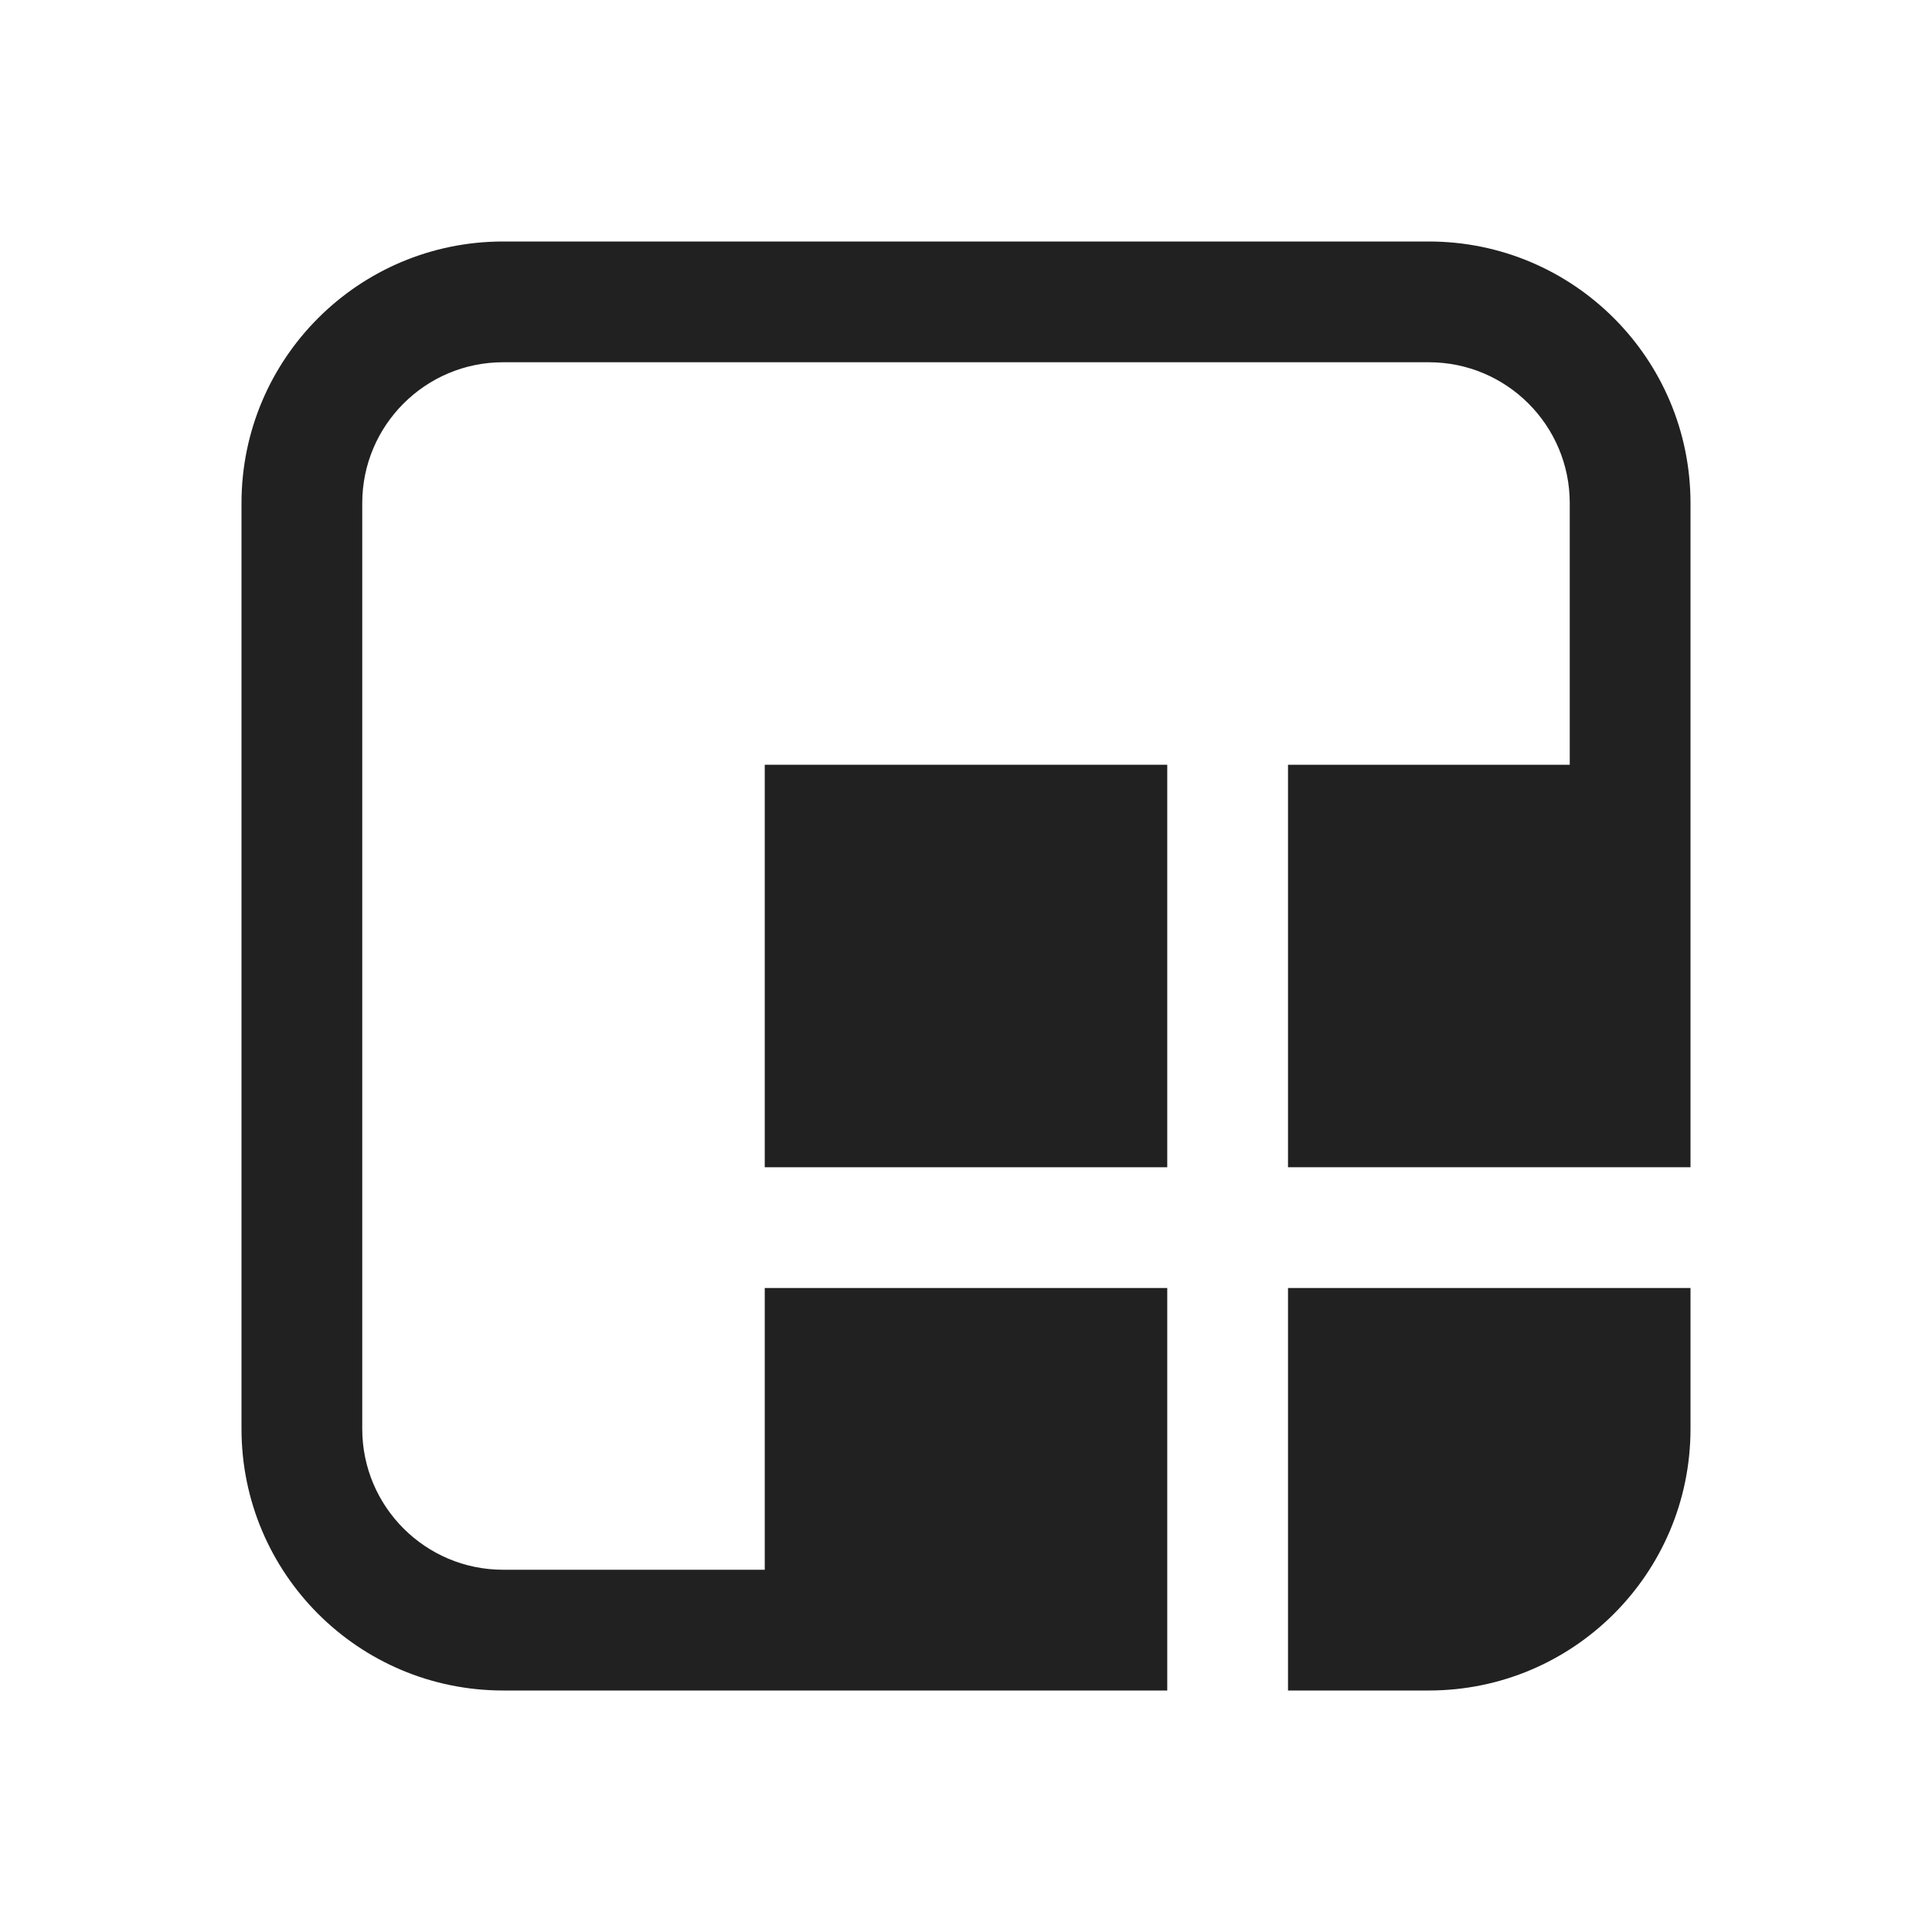
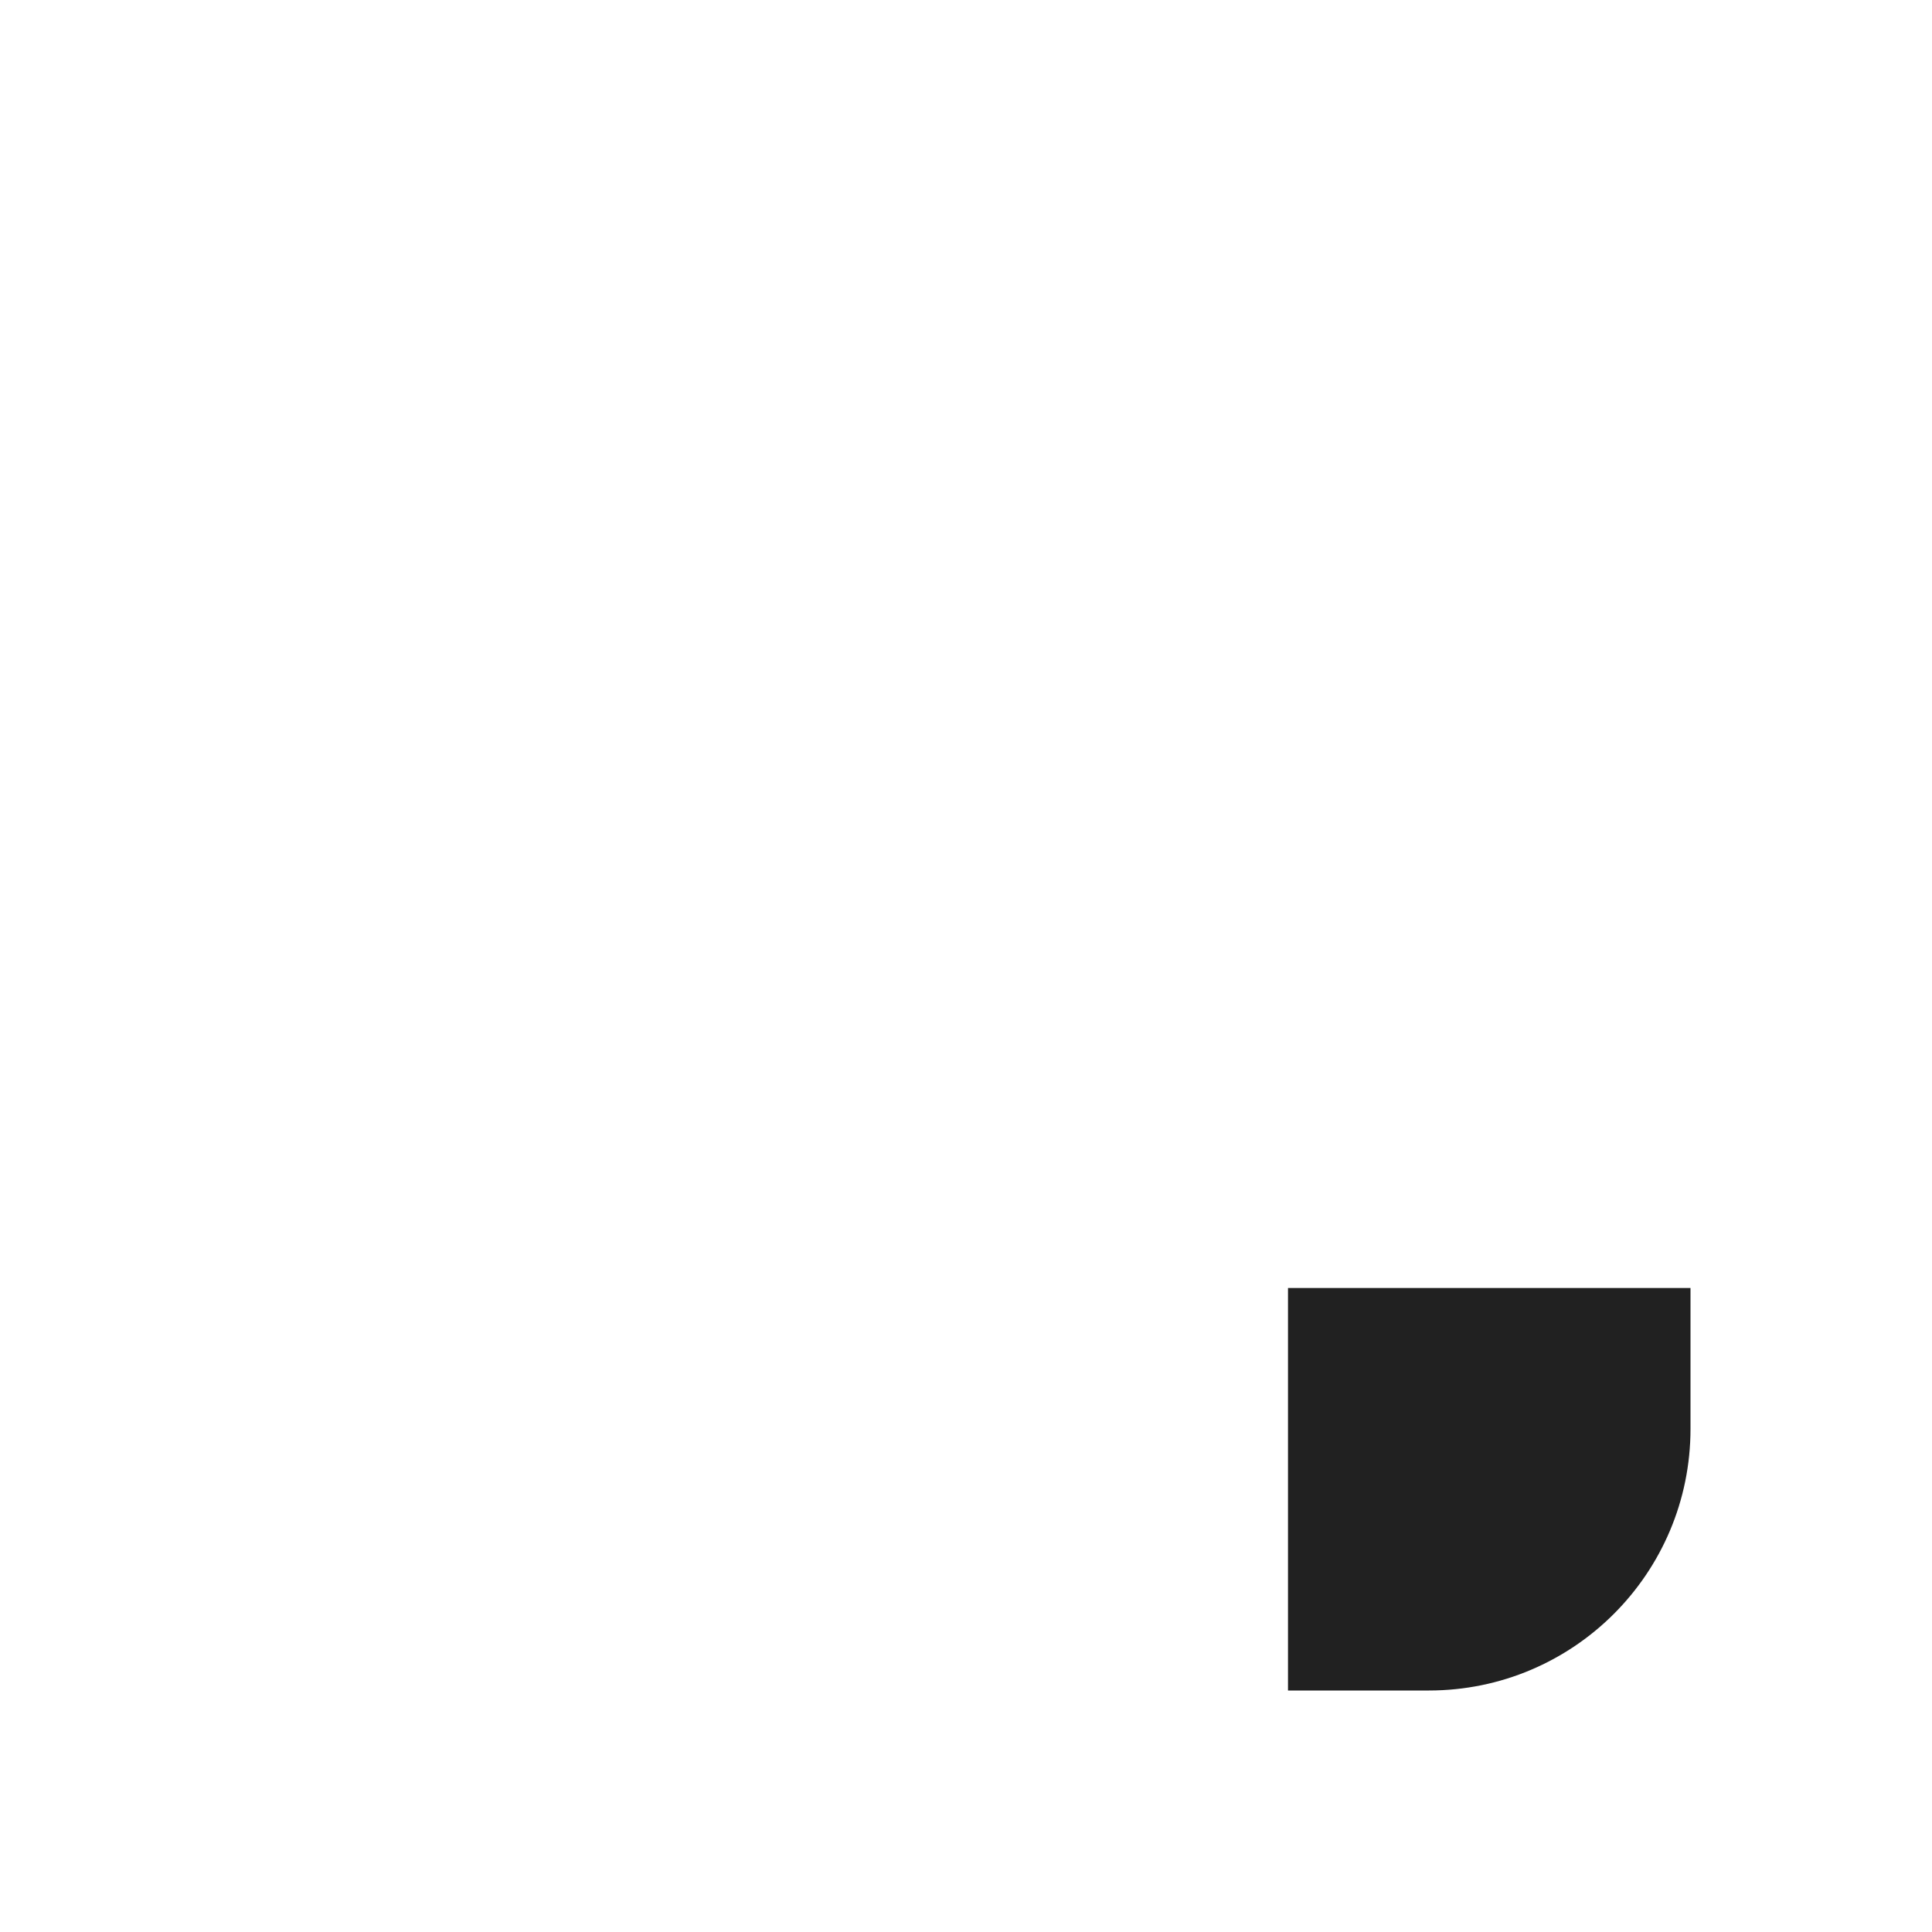
<svg xmlns="http://www.w3.org/2000/svg" width="800px" height="800px" viewBox="0 0 24 24" fill="none">
-   <path d="M6.25 3C4.455 3 3 4.455 3 6.25V17.75C3 19.545 4.455 21 6.25 21H14.5V16H9.5L9.5 19.5H6.25C5.284 19.5 4.5 18.716 4.5 17.75V6.25C4.5 5.284 5.284 4.5 6.25 4.5H17.75C18.716 4.5 19.5 5.284 19.5 6.25V9.5H16V14.5H21V6.25C21 4.455 19.545 3 17.75 3H6.25Z" fill="#212121" />
  <path d="M16 16V21H17.75C19.545 21 21 19.545 21 17.75V16H16Z" fill="#212121" />
-   <path d="M14.5 14.5V9.5H9.5L9.5 14.5H14.5Z" fill="#212121" />
</svg>